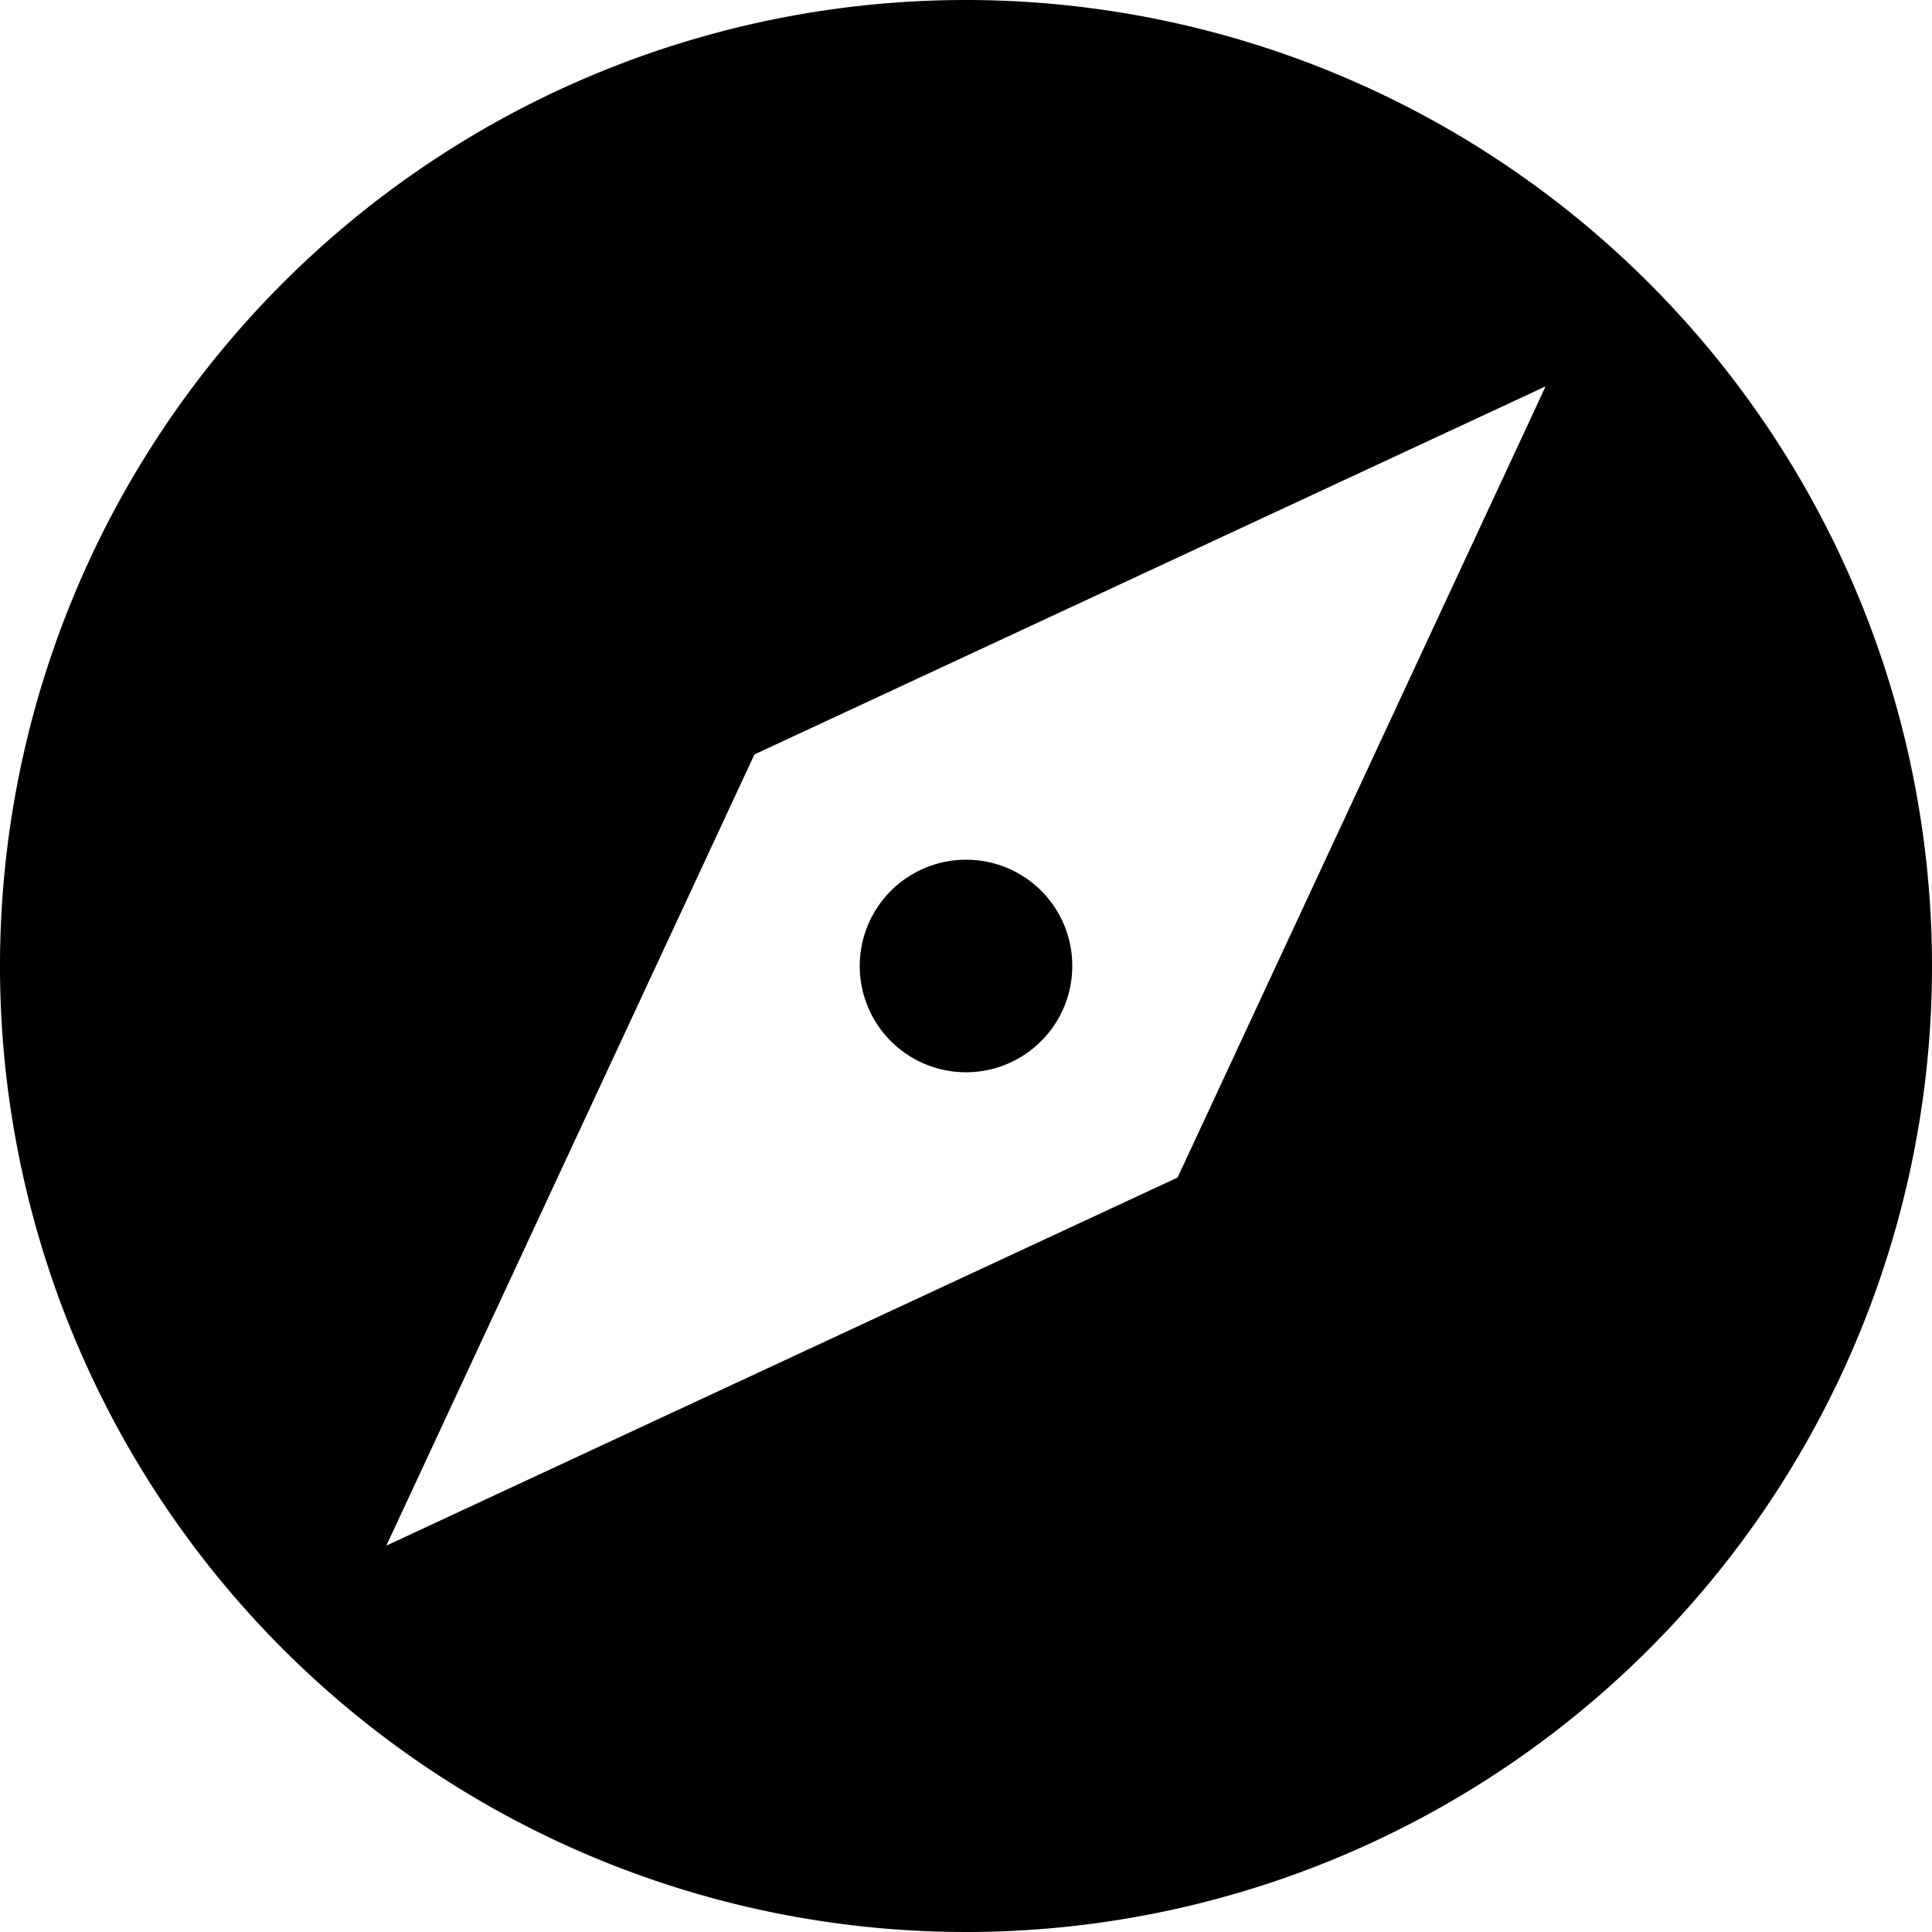
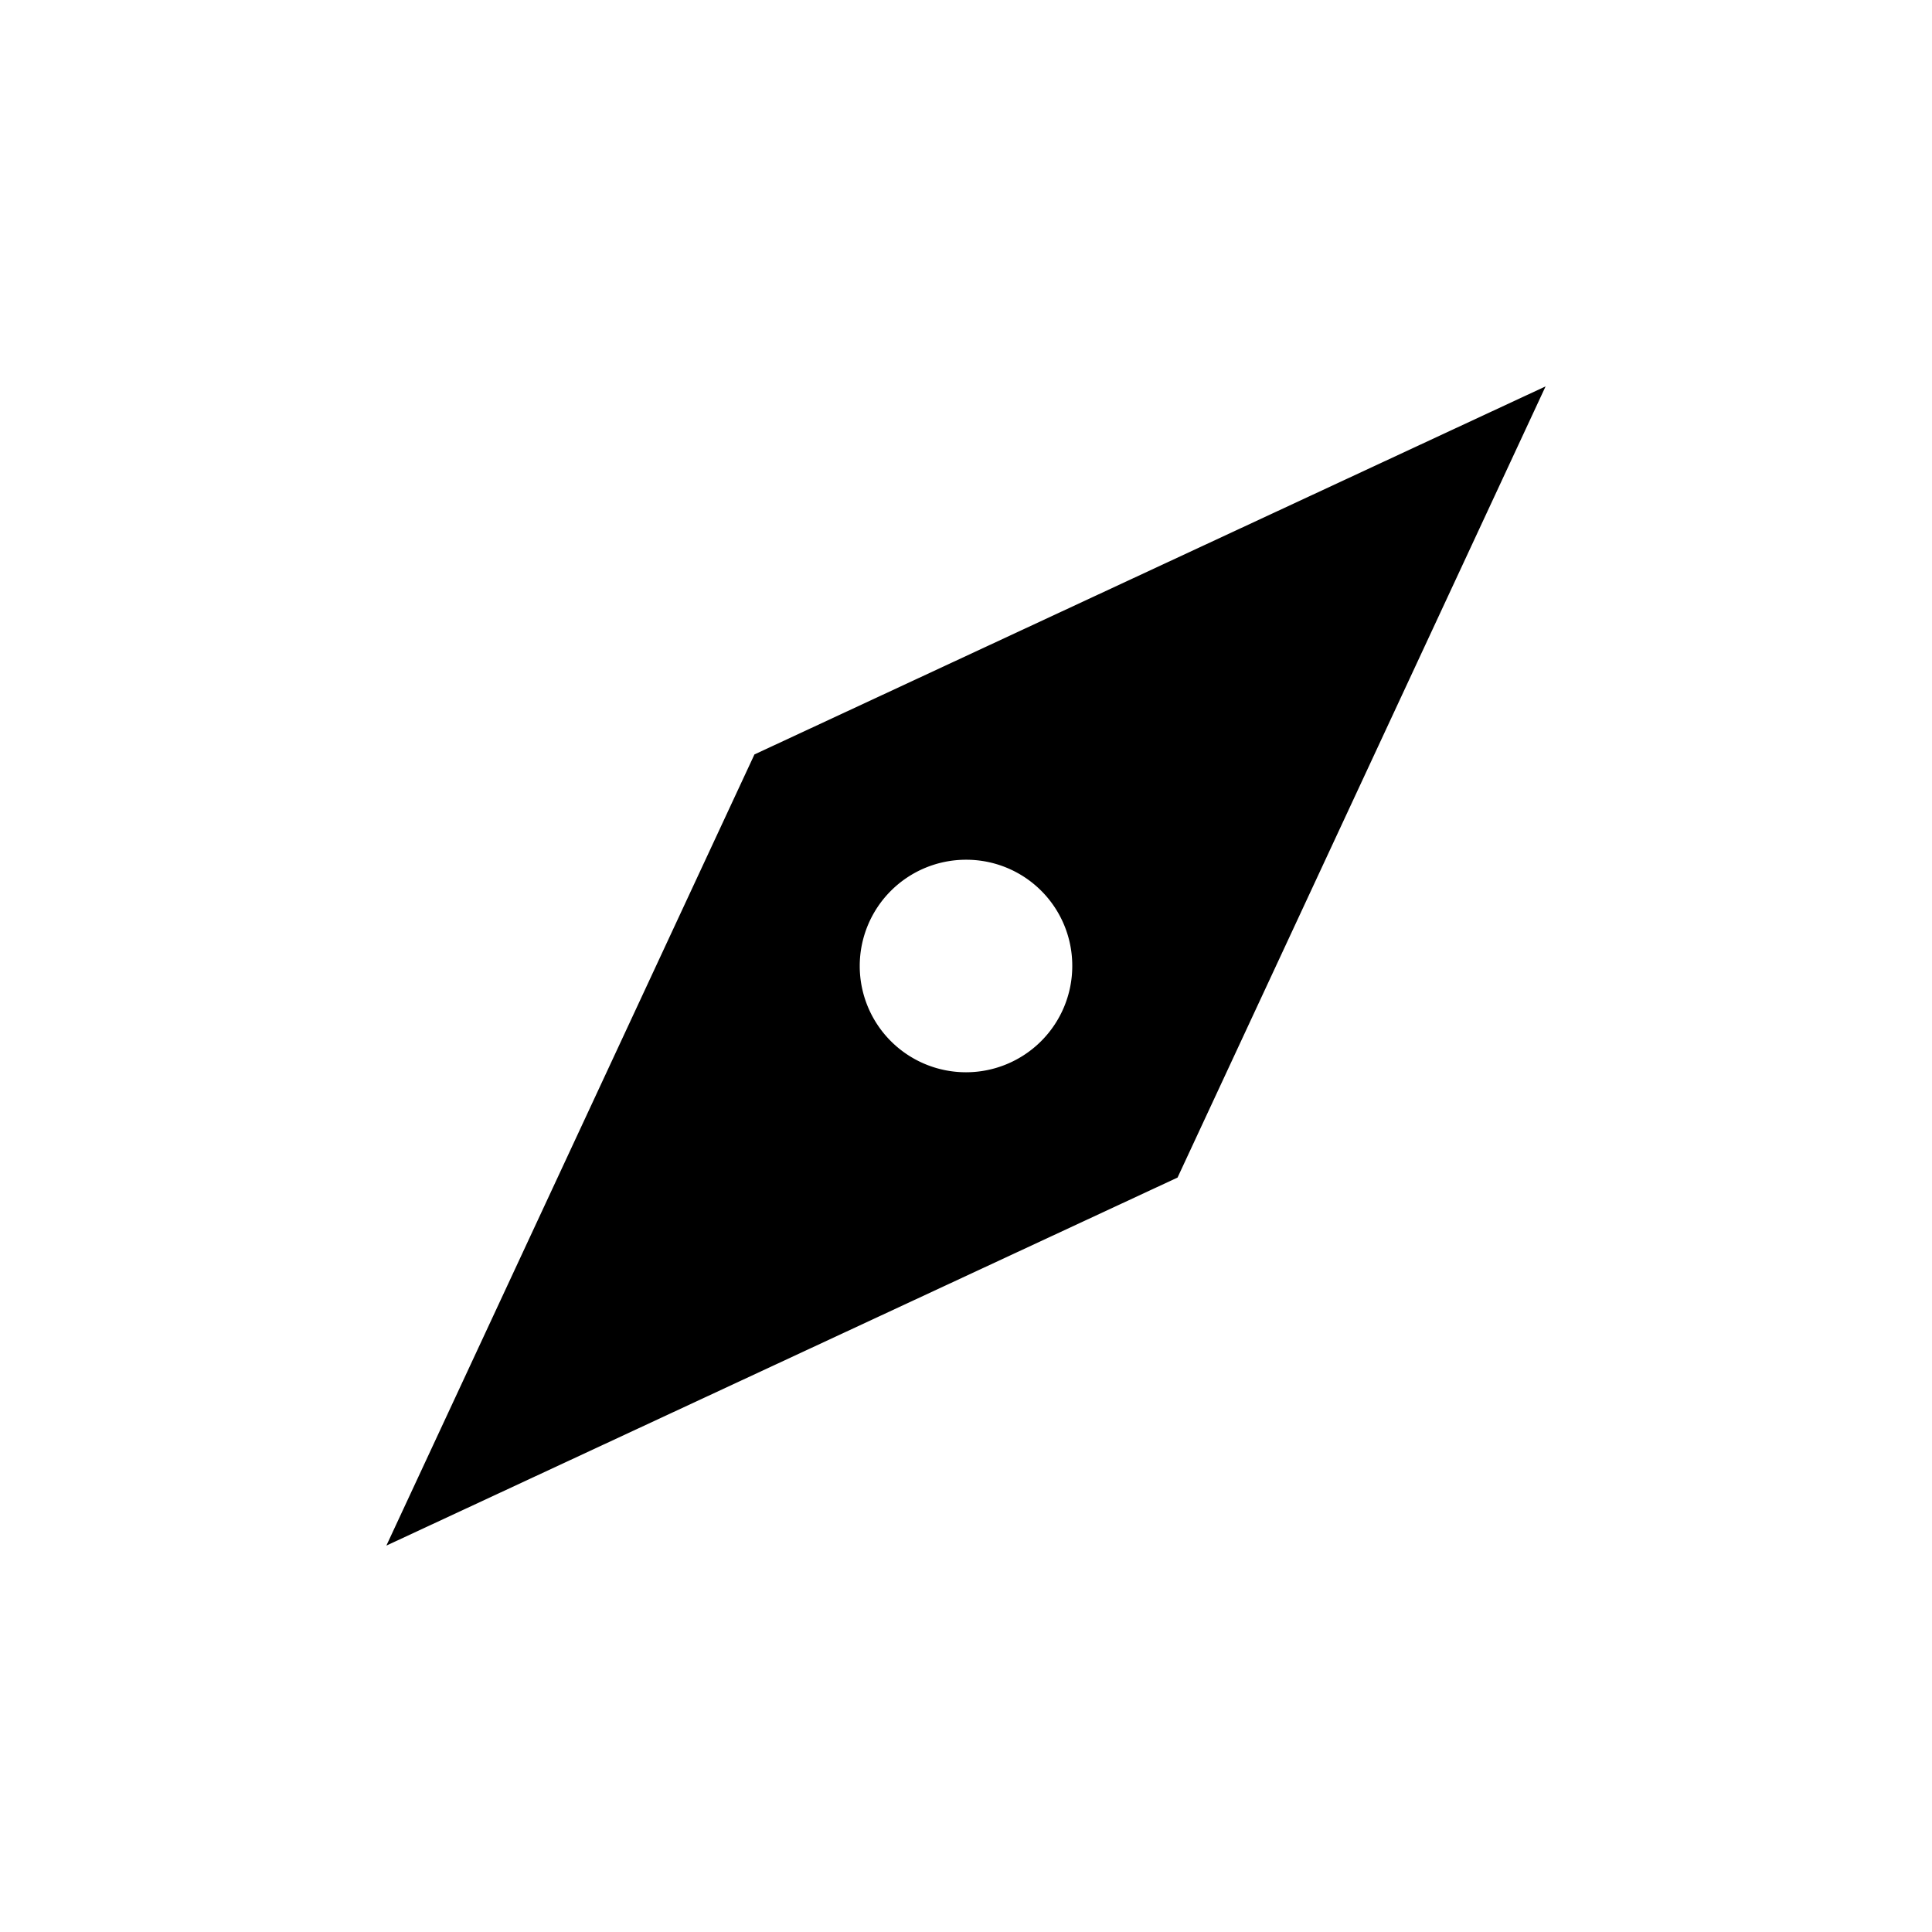
<svg xmlns="http://www.w3.org/2000/svg" width="181.012" height="181.012" viewBox="0 0 181.012 181.012">
-   <path id="Icon_material-explore" data-name="Icon material-explore" d="M93.506,83.55a9.956,9.956,0,1,0,9.956,9.956A9.927,9.927,0,0,0,93.506,83.55Zm0-80.55a90.506,90.506,0,1,0,90.506,90.506A90.539,90.539,0,0,0,93.506,3Zm19.821,110.327L39.2,147.809,73.685,73.685,147.809,39.2Z" transform="translate(-3 -3)" />
+   <path id="Icon_material-explore" data-name="Icon material-explore" d="M93.506,83.55a9.956,9.956,0,1,0,9.956,9.956A9.927,9.927,0,0,0,93.506,83.55Zm0-80.55A90.539,90.539,0,0,0,93.506,3Zm19.821,110.327L39.2,147.809,73.685,73.685,147.809,39.2Z" transform="translate(-3 -3)" />
</svg>